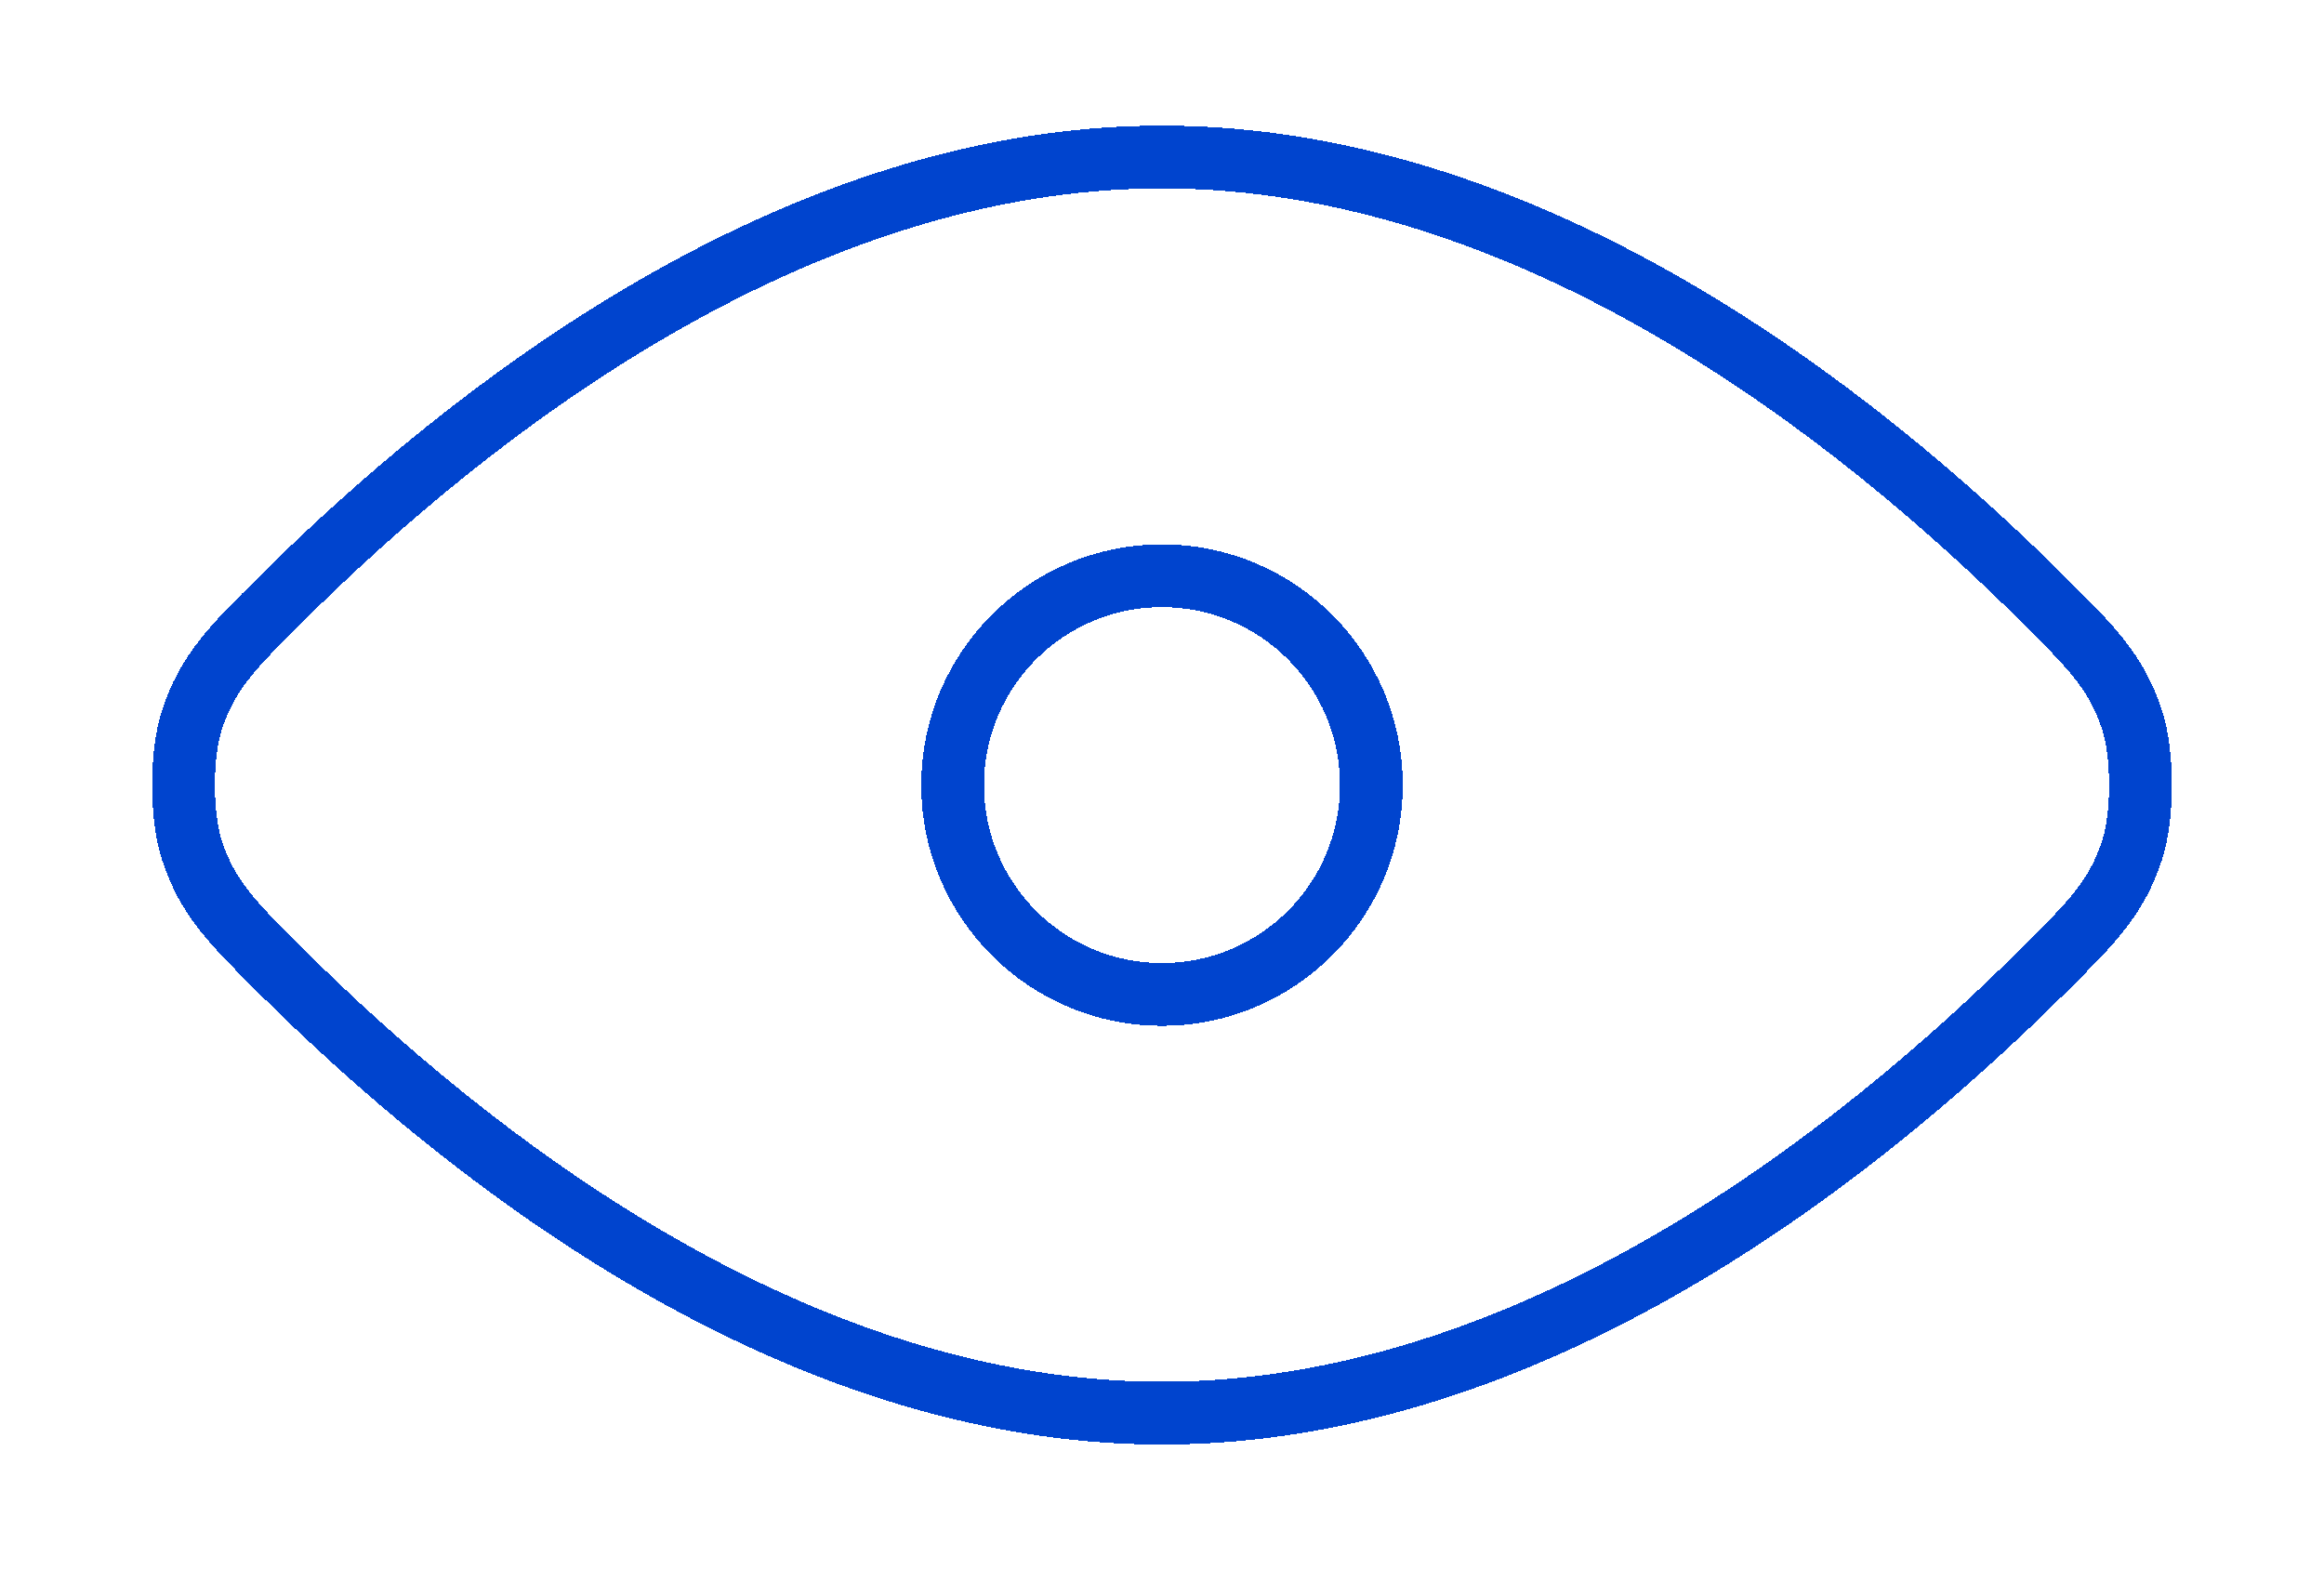
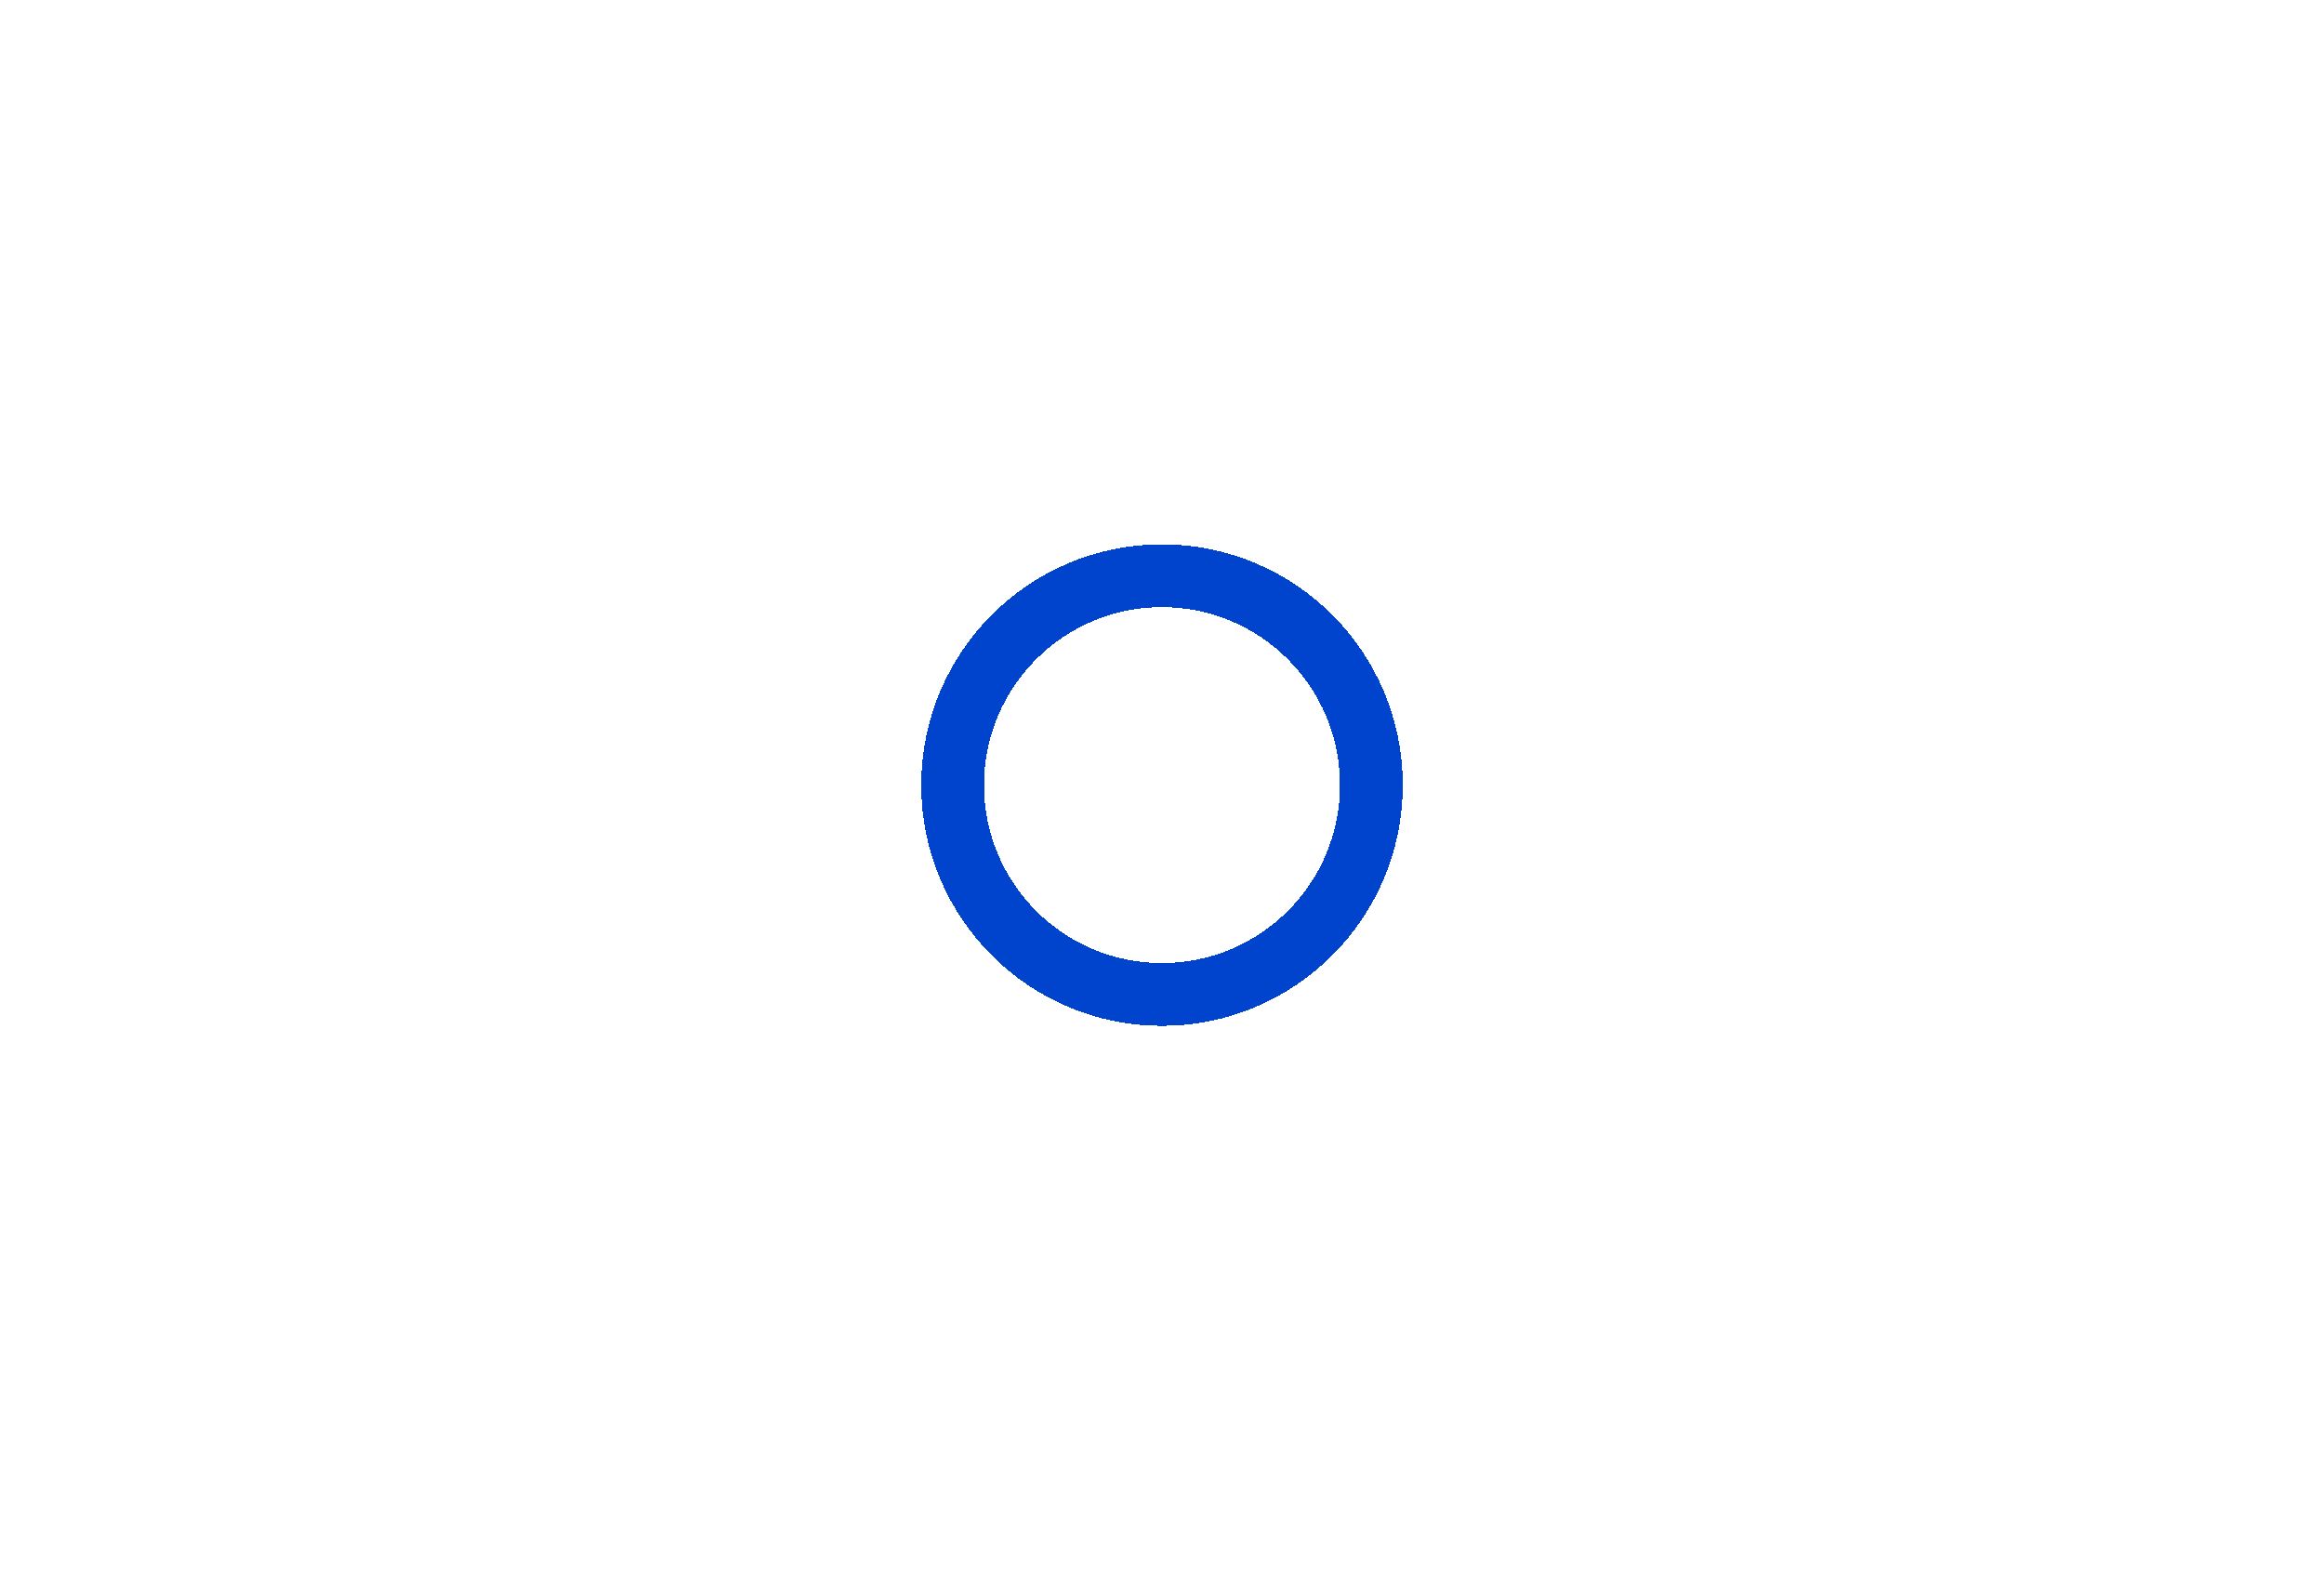
<svg xmlns="http://www.w3.org/2000/svg" width="74" height="50" viewBox="0 0 74 50" fill="none">
  <g filter="url(#filter0_d_378_163)">
-     <path d="M8.956 26.929C14.887 32.826 25.232 41 37.001 41C48.77 41 59.112 32.826 65.043 26.929C66.608 25.374 67.392 24.594 67.891 23.067C68.246 21.978 68.246 20.023 67.891 18.933C67.392 17.406 66.608 16.626 65.043 15.07C59.112 9.174 48.77 1 37.001 1C25.232 1 14.887 9.174 8.956 15.07C7.39 16.627 6.608 17.405 6.109 18.933C5.754 20.022 5.754 21.978 6.109 23.067C6.608 24.595 7.39 25.373 8.956 26.929Z" stroke="#0044CE" stroke-width="2" stroke-linecap="round" stroke-linejoin="round" shape-rendering="crispEdges" />
    <path d="M30.333 21C30.333 24.682 33.318 27.667 37 27.667C40.682 27.667 43.667 24.682 43.667 21C43.667 17.318 40.682 14.333 37 14.333C33.318 14.333 30.333 17.318 30.333 21Z" stroke="#0044CE" stroke-width="2" stroke-linecap="round" stroke-linejoin="round" shape-rendering="crispEdges" />
  </g>
  <defs>
    <filter id="filter0_d_378_163" x="0.843" y="0" width="72.314" height="49.999" filterUnits="userSpaceOnUse" color-interpolation-filters="sRGB">
      <feFlood flood-opacity="0" result="BackgroundImageFix" />
      <feColorMatrix in="SourceAlpha" type="matrix" values="0 0 0 0 0 0 0 0 0 0 0 0 0 0 0 0 0 0 127 0" result="hardAlpha" />
      <feOffset dy="4" />
      <feGaussianBlur stdDeviation="2" />
      <feComposite in2="hardAlpha" operator="out" />
      <feColorMatrix type="matrix" values="0 0 0 0 0 0 0 0 0 0 0 0 0 0 0 0 0 0 0.25 0" />
      <feBlend mode="normal" in2="BackgroundImageFix" result="effect1_dropShadow_378_163" />
      <feBlend mode="normal" in="SourceGraphic" in2="effect1_dropShadow_378_163" result="shape" />
    </filter>
  </defs>
</svg>